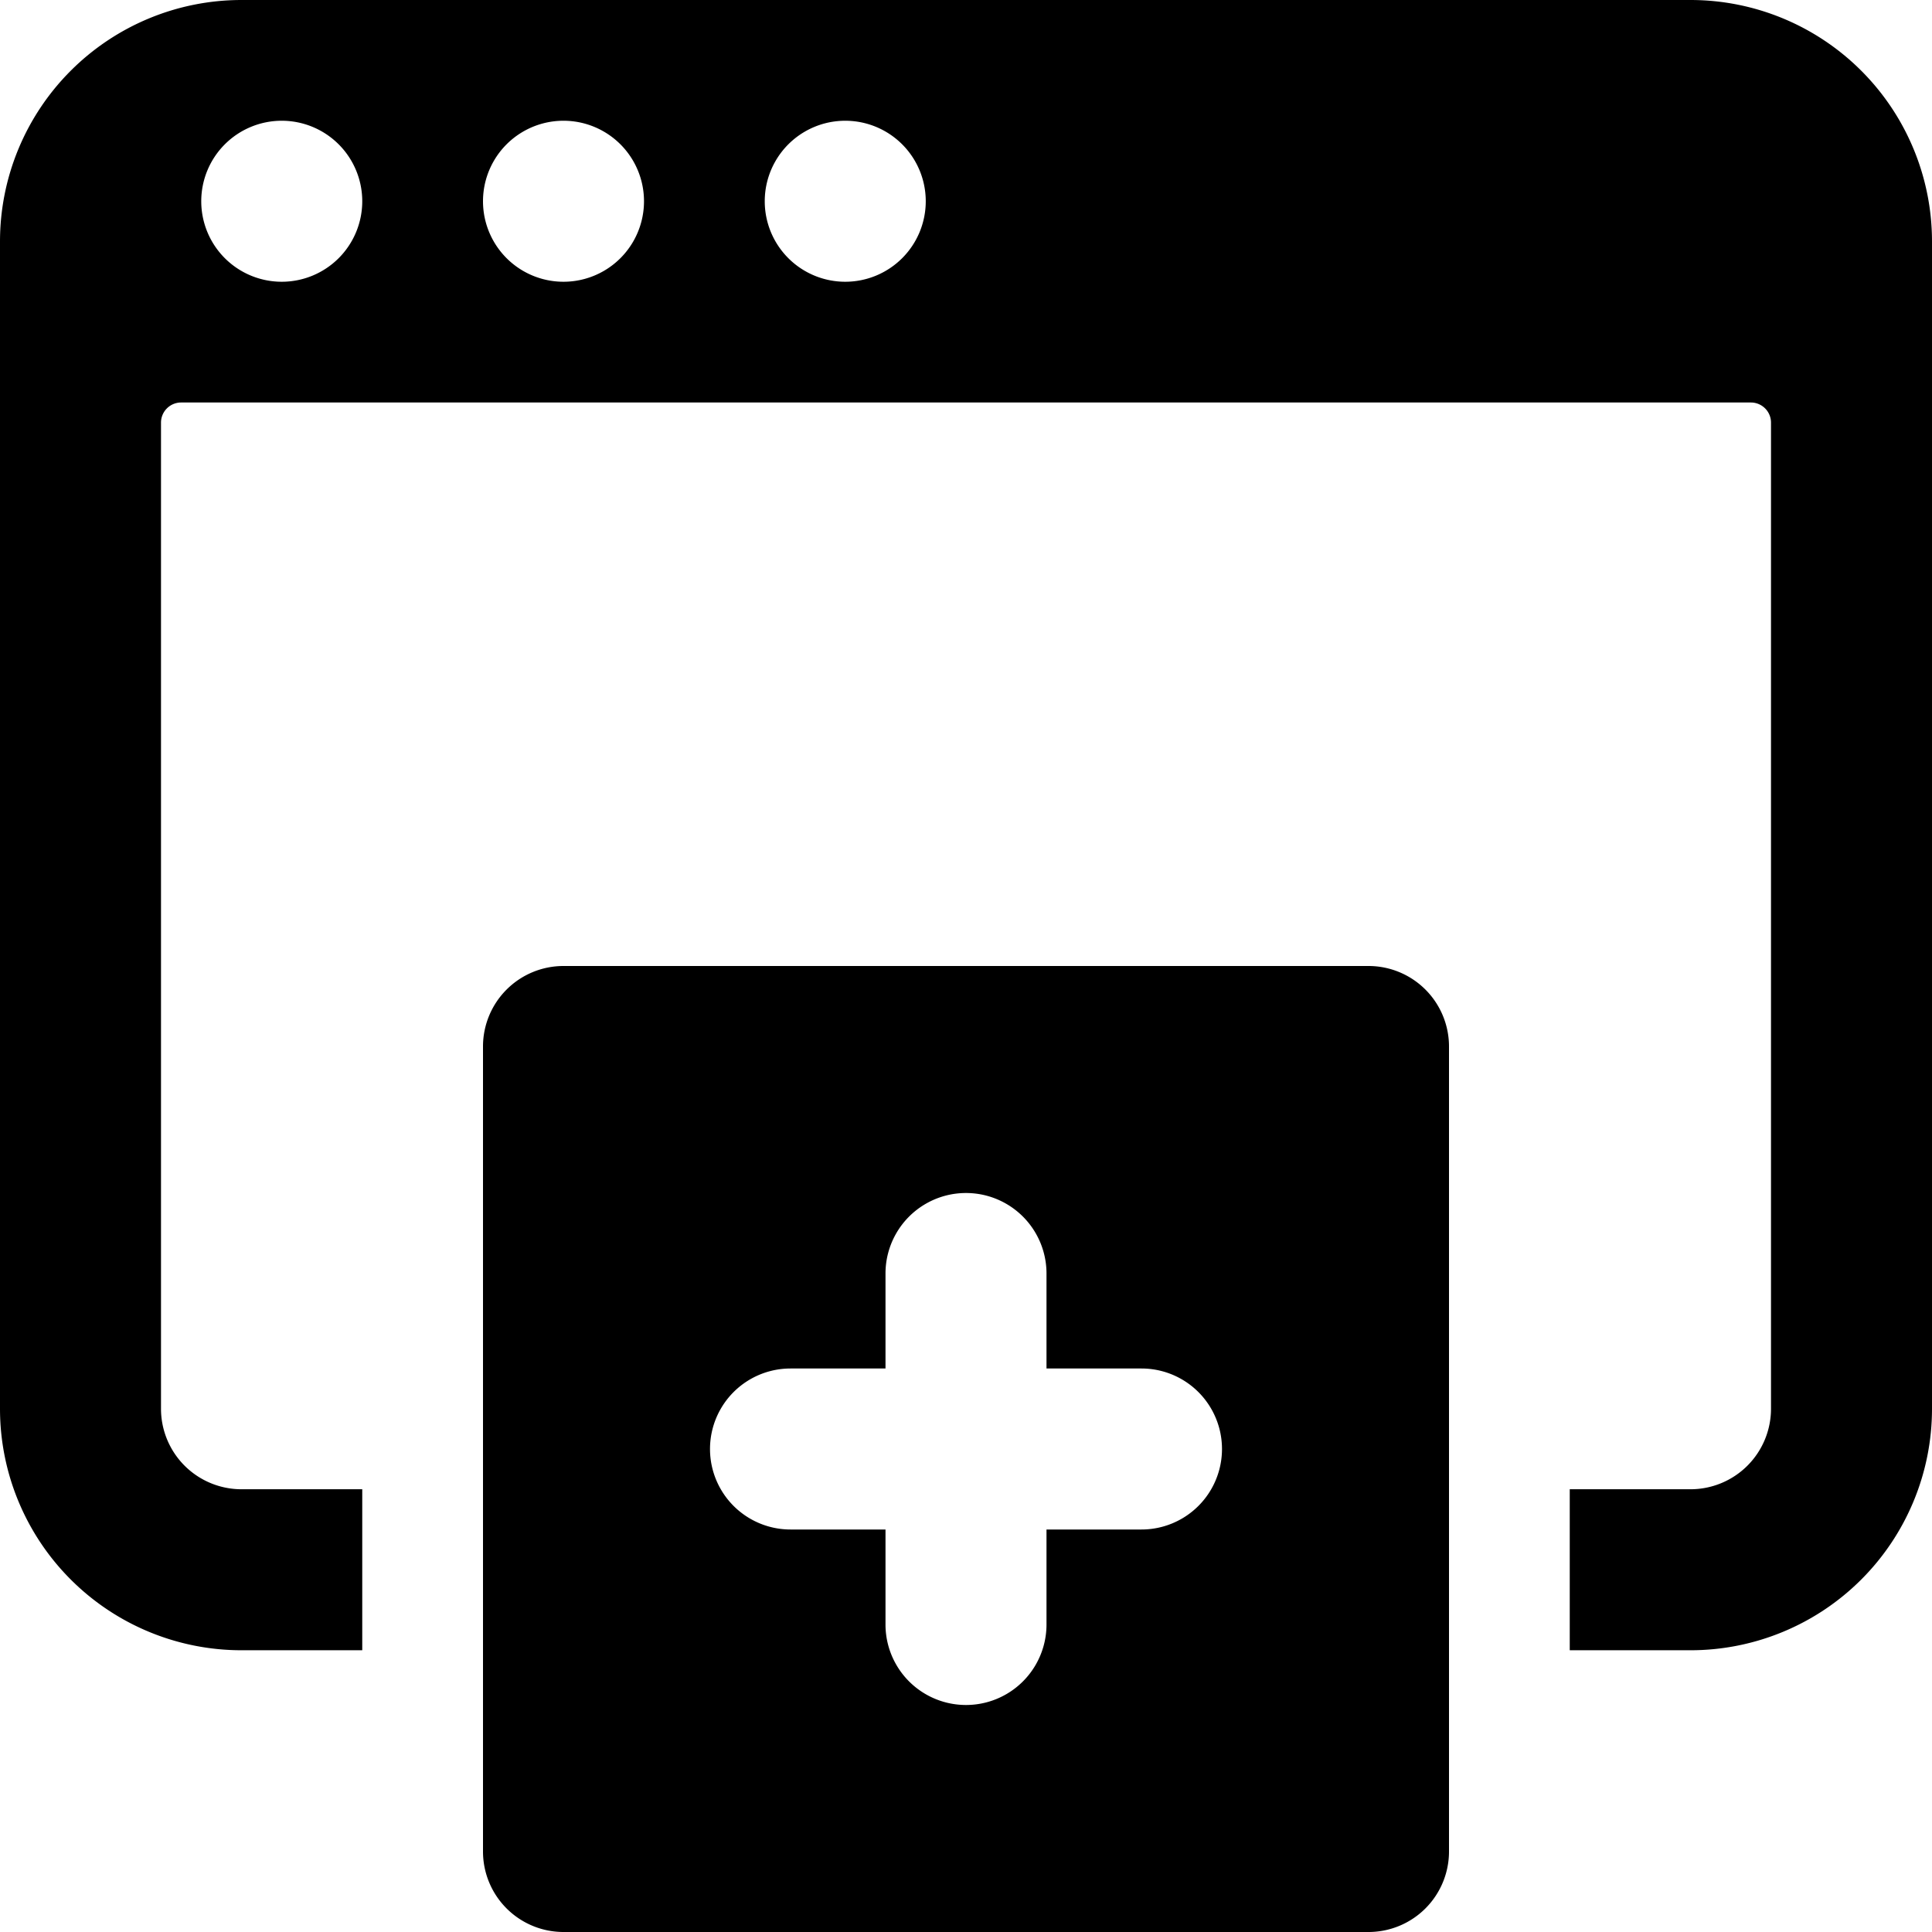
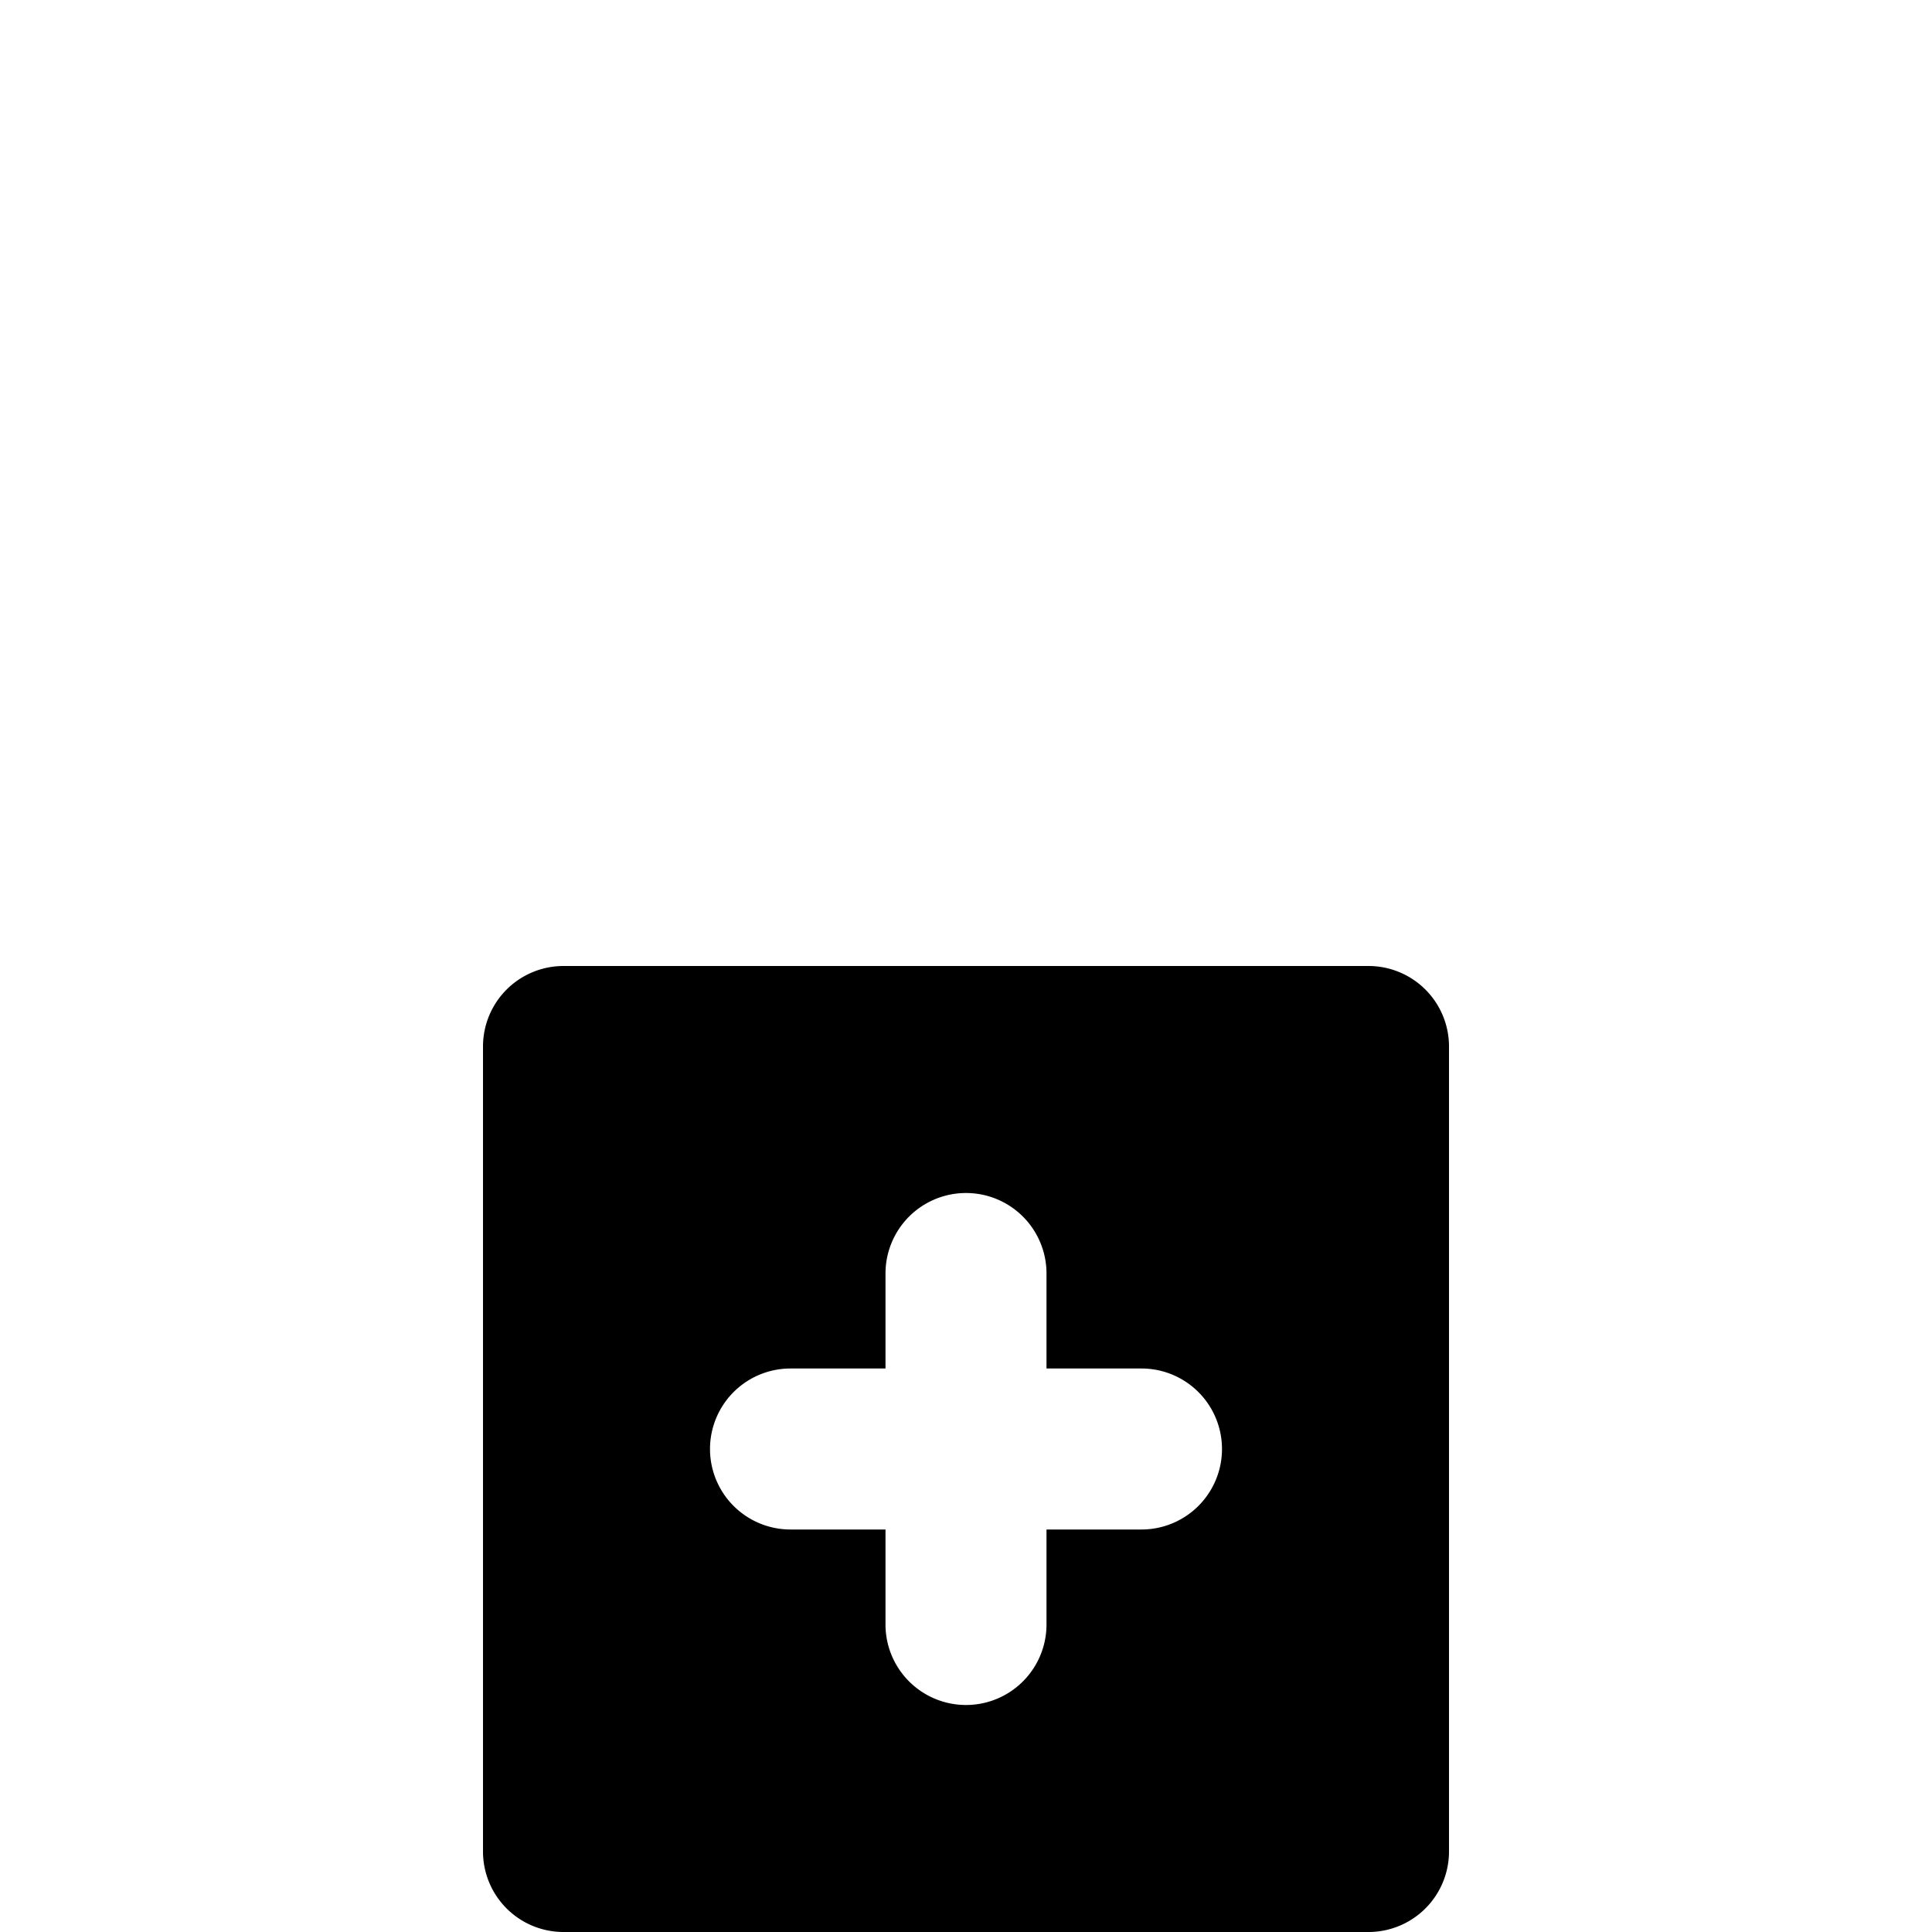
<svg xmlns="http://www.w3.org/2000/svg" viewBox="0 0 24 24">
  <g>
-     <path d="M21 0H3a3 3 0 0 0 -3 3v14.5a3 3 0 0 0 3 3h1.5v-2H3a1 1 0 0 1 -1 -1V5.25A0.25 0.25 0 0 1 2.25 5h19.5a0.25 0.25 0 0 1 0.25 0.25V17.5a1 1 0 0 1 -1 1h-1.5v2H21a3 3 0 0 0 3 -3V3a3 3 0 0 0 -3 -3ZM3.5 3.5a1 1 0 0 1 -1 -1 1 1 0 0 1 1 -1 1 1 0 0 1 1 1 1 1 0 0 1 -1 1Zm3.5 0a1 1 0 0 1 0 -2 1 1 0 0 1 0 2Zm3.5 0a1 1 0 0 1 -1 -1 1 1 0 0 1 2 0 1 1 0 0 1 -1 1Z" fill="#000000" stroke-width="1" />
    <path d="M17 12H7a1 1 0 0 0 -1 1v10a1 1 0 0 0 1 1h10a1 1 0 0 0 1 -1V13a1 1 0 0 0 -1 -1Zm-2.82 7H13v1.18a1 1 0 0 1 -2 0V19H9.82a1 1 0 0 1 0 -2H11v-1.18a1 1 0 0 1 2 0V17h1.18a1 1 0 0 1 0 2Z" fill="#000000" stroke-width="1" />
  </g>
</svg>